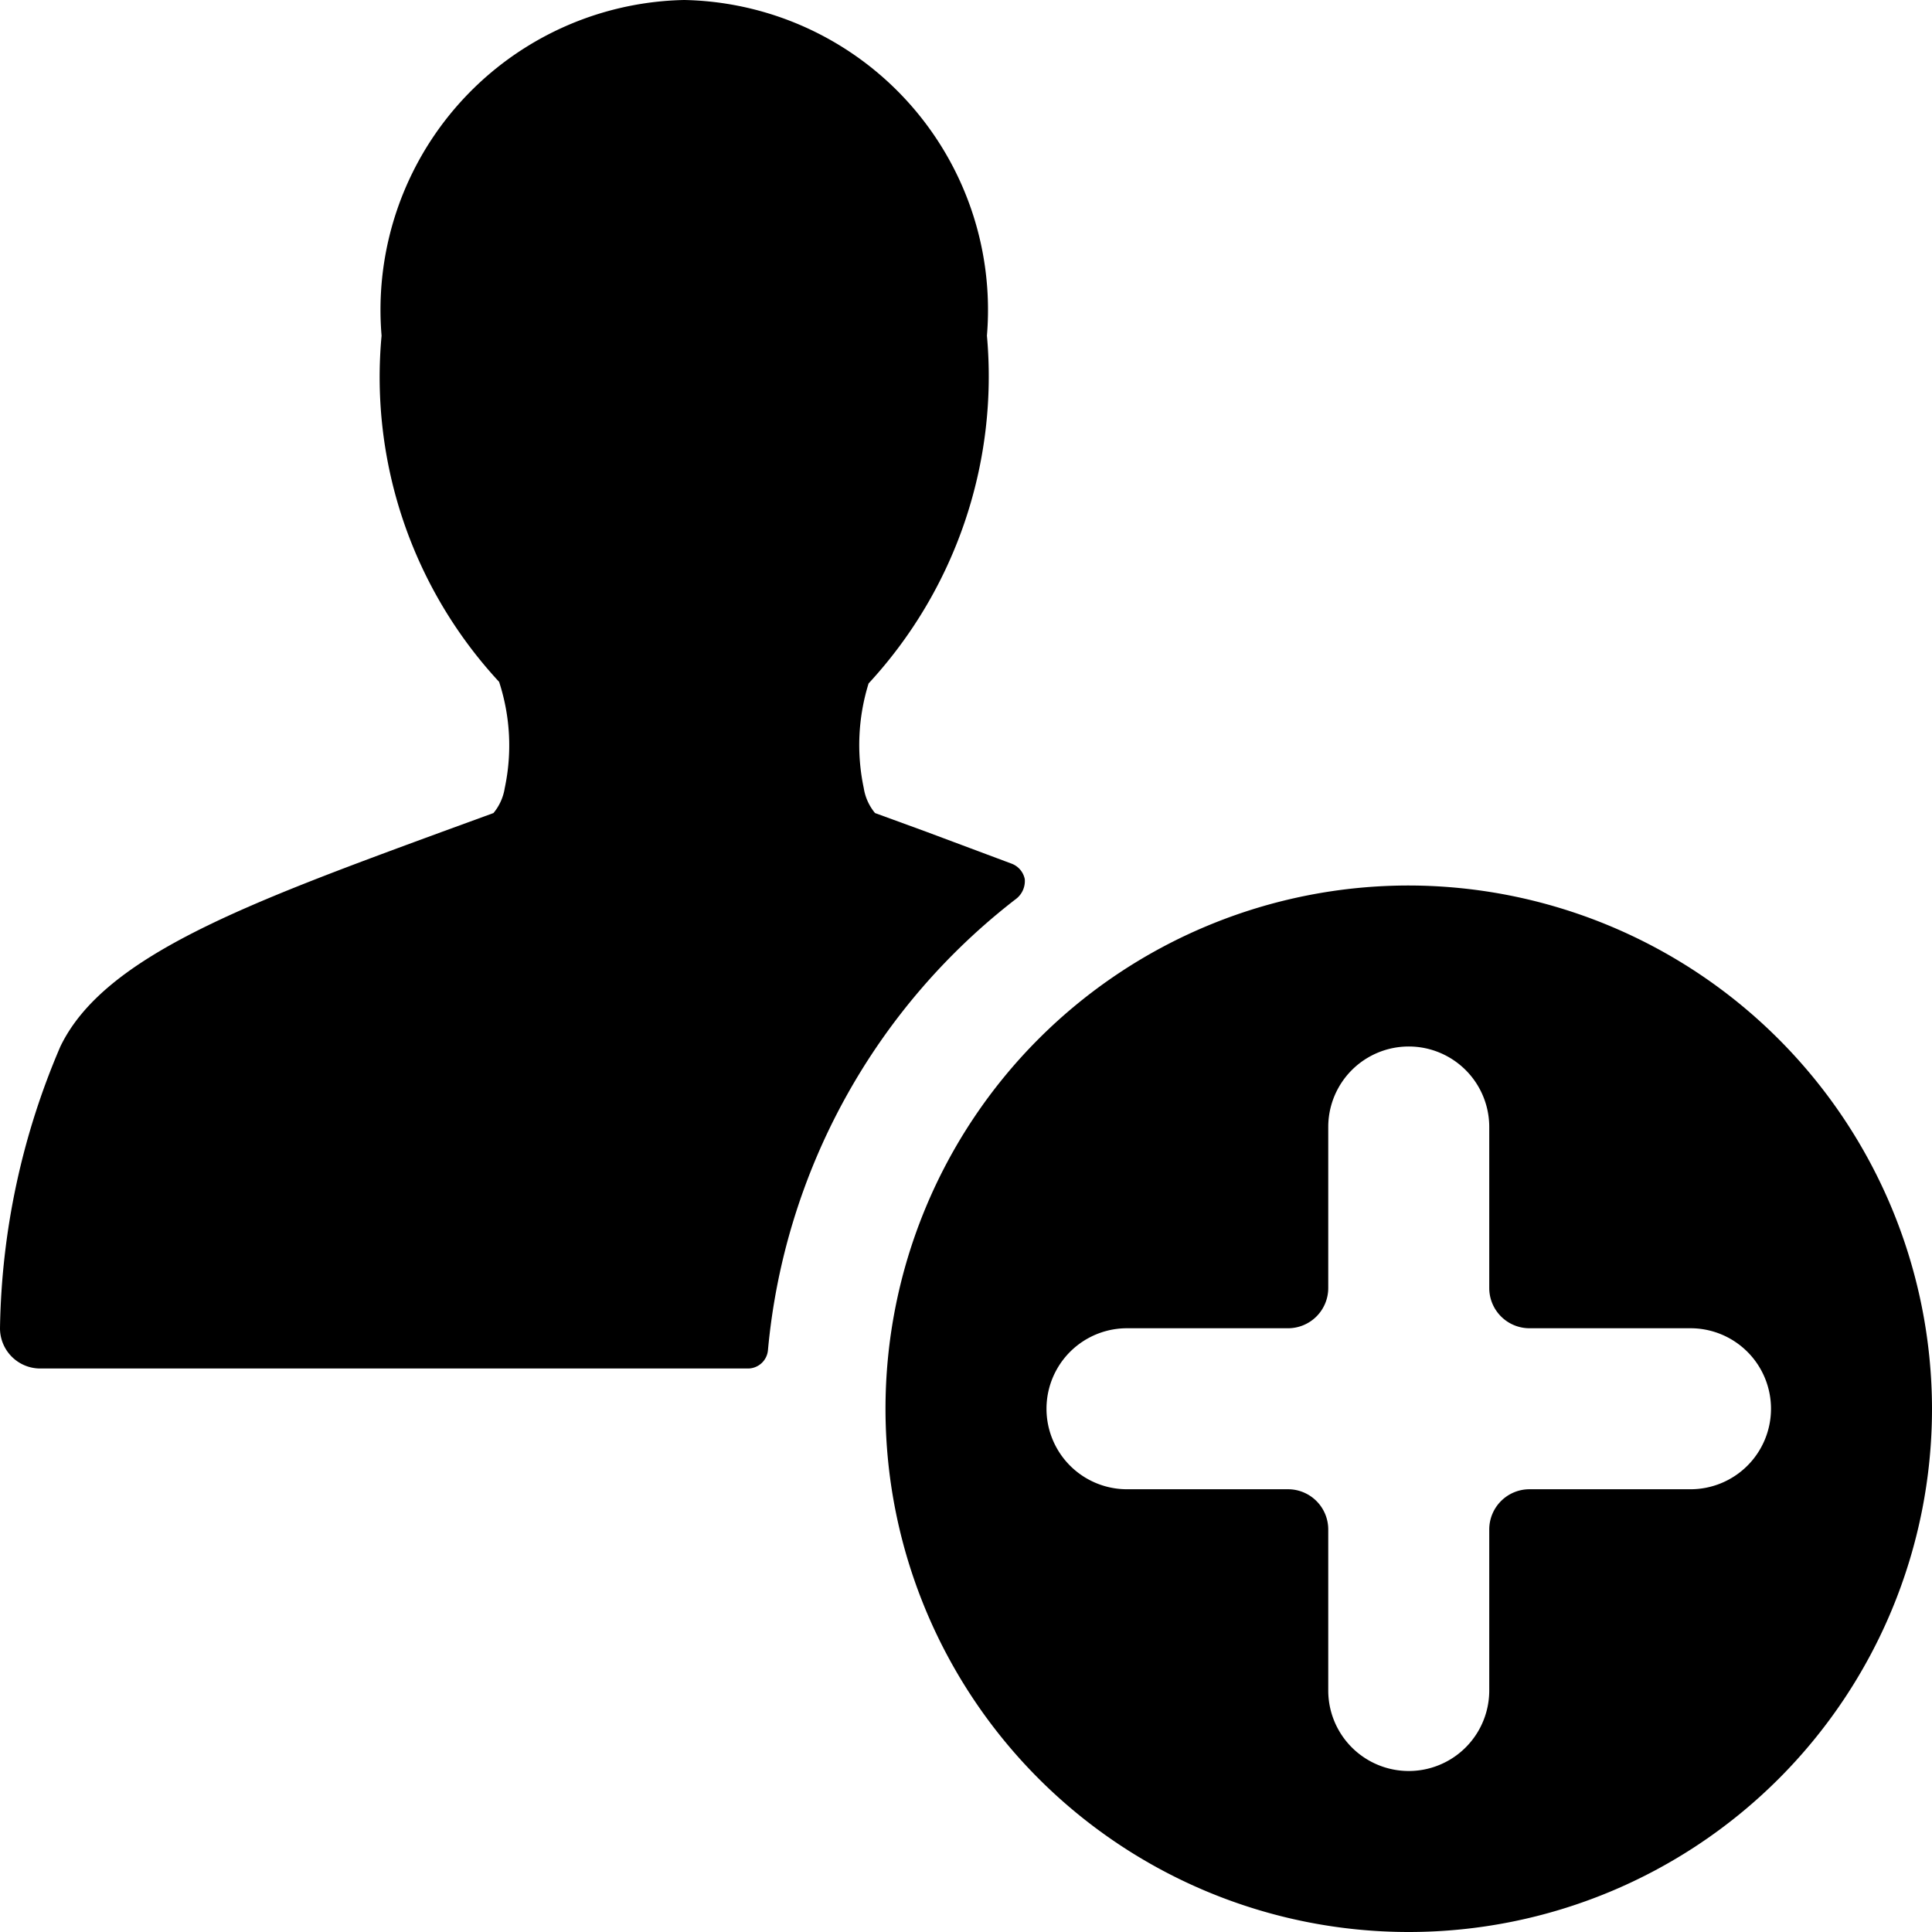
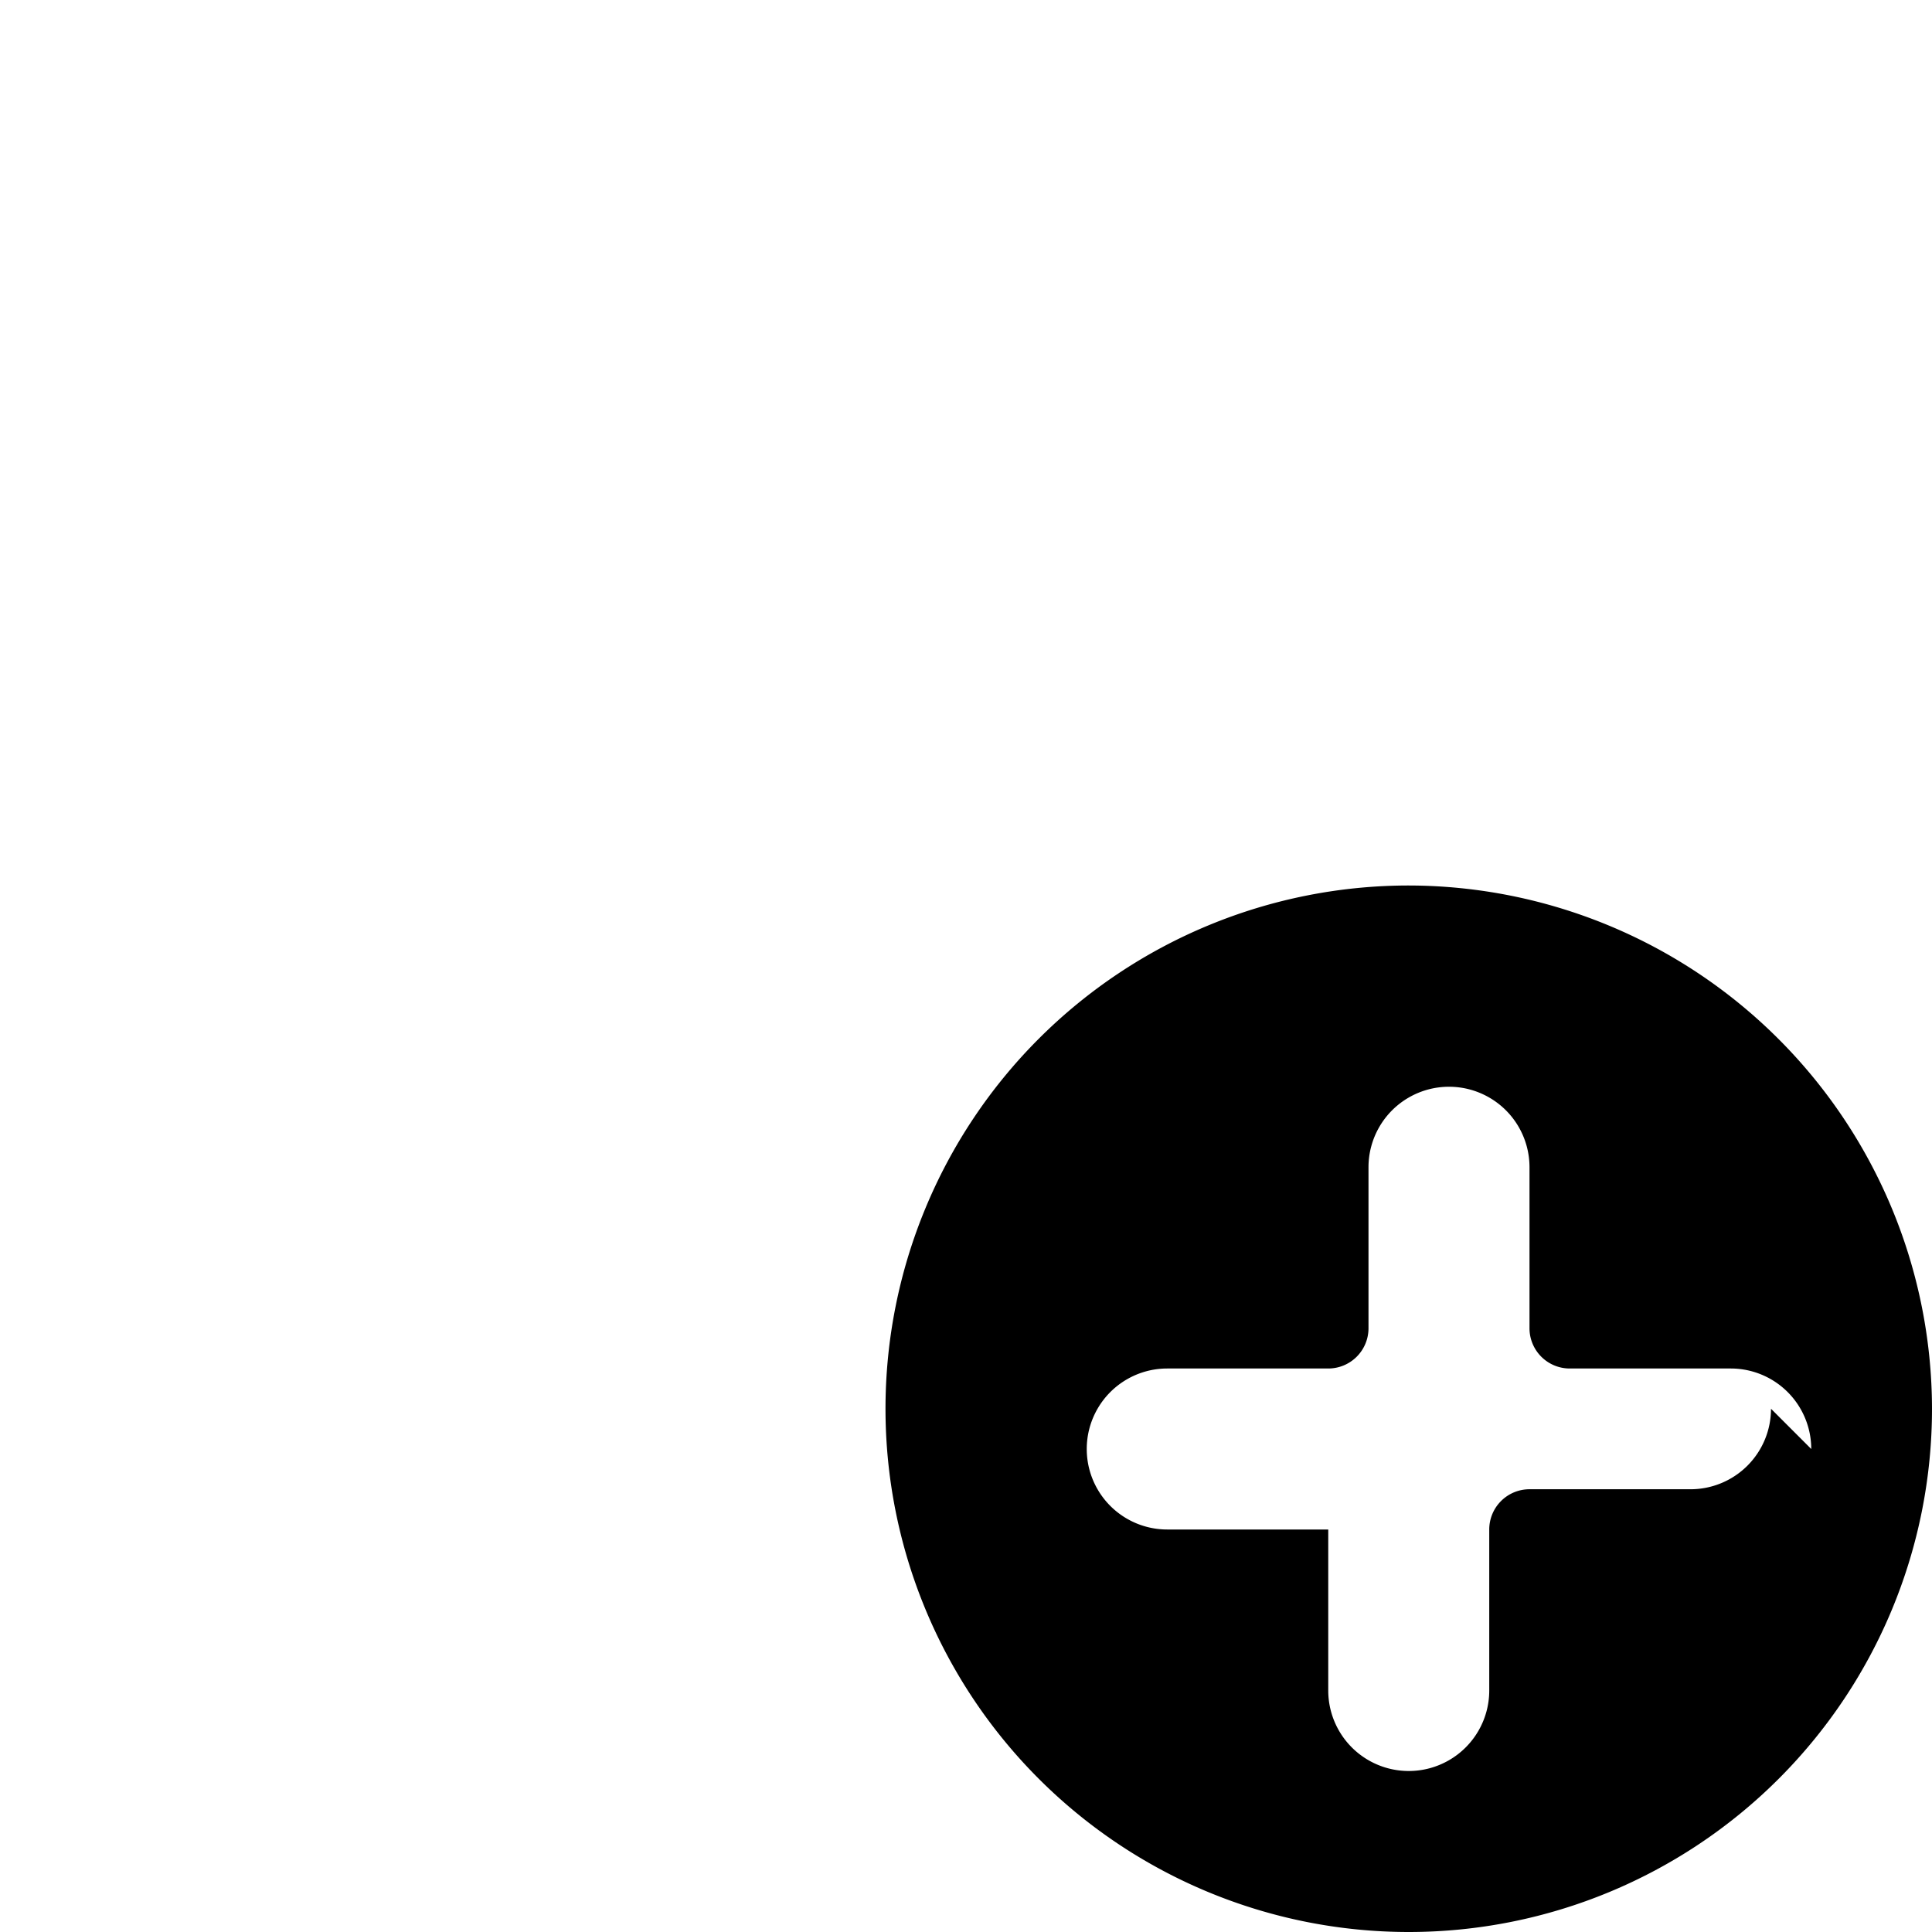
<svg xmlns="http://www.w3.org/2000/svg" viewBox="0 0 24 24">
  <g>
-     <path d="M12.63 11.16a0.28 0.28 0 0 0 0.1 -0.24 0.26 0.26 0 0 0 -0.16 -0.19l-1.07 -0.4 -0.63 -0.23a0.64 0.64 0 0 1 -0.14 -0.31 2.58 2.58 0 0 1 0.06 -1.3 5.62 5.62 0 0 0 1.47 -4.32A3.85 3.85 0 0 0 8.5 0a3.85 3.85 0 0 0 -3.76 4.17 5.57 5.57 0 0 0 1.46 4.3 2.54 2.54 0 0 1 0.07 1.32 0.64 0.64 0 0 1 -0.14 0.31l-0.63 0.23c-2.45 0.9 -4.21 1.55 -4.75 2.67A9.2 9.2 0 0 0 0 16.5a0.5 0.5 0 0 0 0.5 0.5h8.79a0.25 0.25 0 0 0 0.25 -0.23 8 8 0 0 1 3.09 -5.61Z" fill="#000000" stroke-width="1" />
-     <path d="M17.5 11a6.5 6.5 0 1 0 6.5 6.5 6.51 6.51 0 0 0 -6.5 -6.5Zm4.5 6.5a1 1 0 0 1 -1 1h-2a0.5 0.5 0 0 0 -0.5 0.5v2a1 1 0 0 1 -2 0v-2a0.5 0.5 0 0 0 -0.5 -0.5h-2a1 1 0 0 1 0 -2h2a0.5 0.5 0 0 0 0.5 -0.5v-2a1 1 0 0 1 2 0v2a0.5 0.5 0 0 0 0.5 0.5h2a1 1 0 0 1 1 1Z" fill="#000000" stroke-width="1" />
+     <path d="M17.5 11a6.5 6.5 0 1 0 6.5 6.5 6.51 6.51 0 0 0 -6.5 -6.5Zm4.5 6.5a1 1 0 0 1 -1 1h-2a0.5 0.5 0 0 0 -0.5 0.5v2a1 1 0 0 1 -2 0v-2h-2a1 1 0 0 1 0 -2h2a0.5 0.5 0 0 0 0.5 -0.5v-2a1 1 0 0 1 2 0v2a0.5 0.5 0 0 0 0.5 0.5h2a1 1 0 0 1 1 1Z" fill="#000000" stroke-width="1" />
  </g>
</svg>